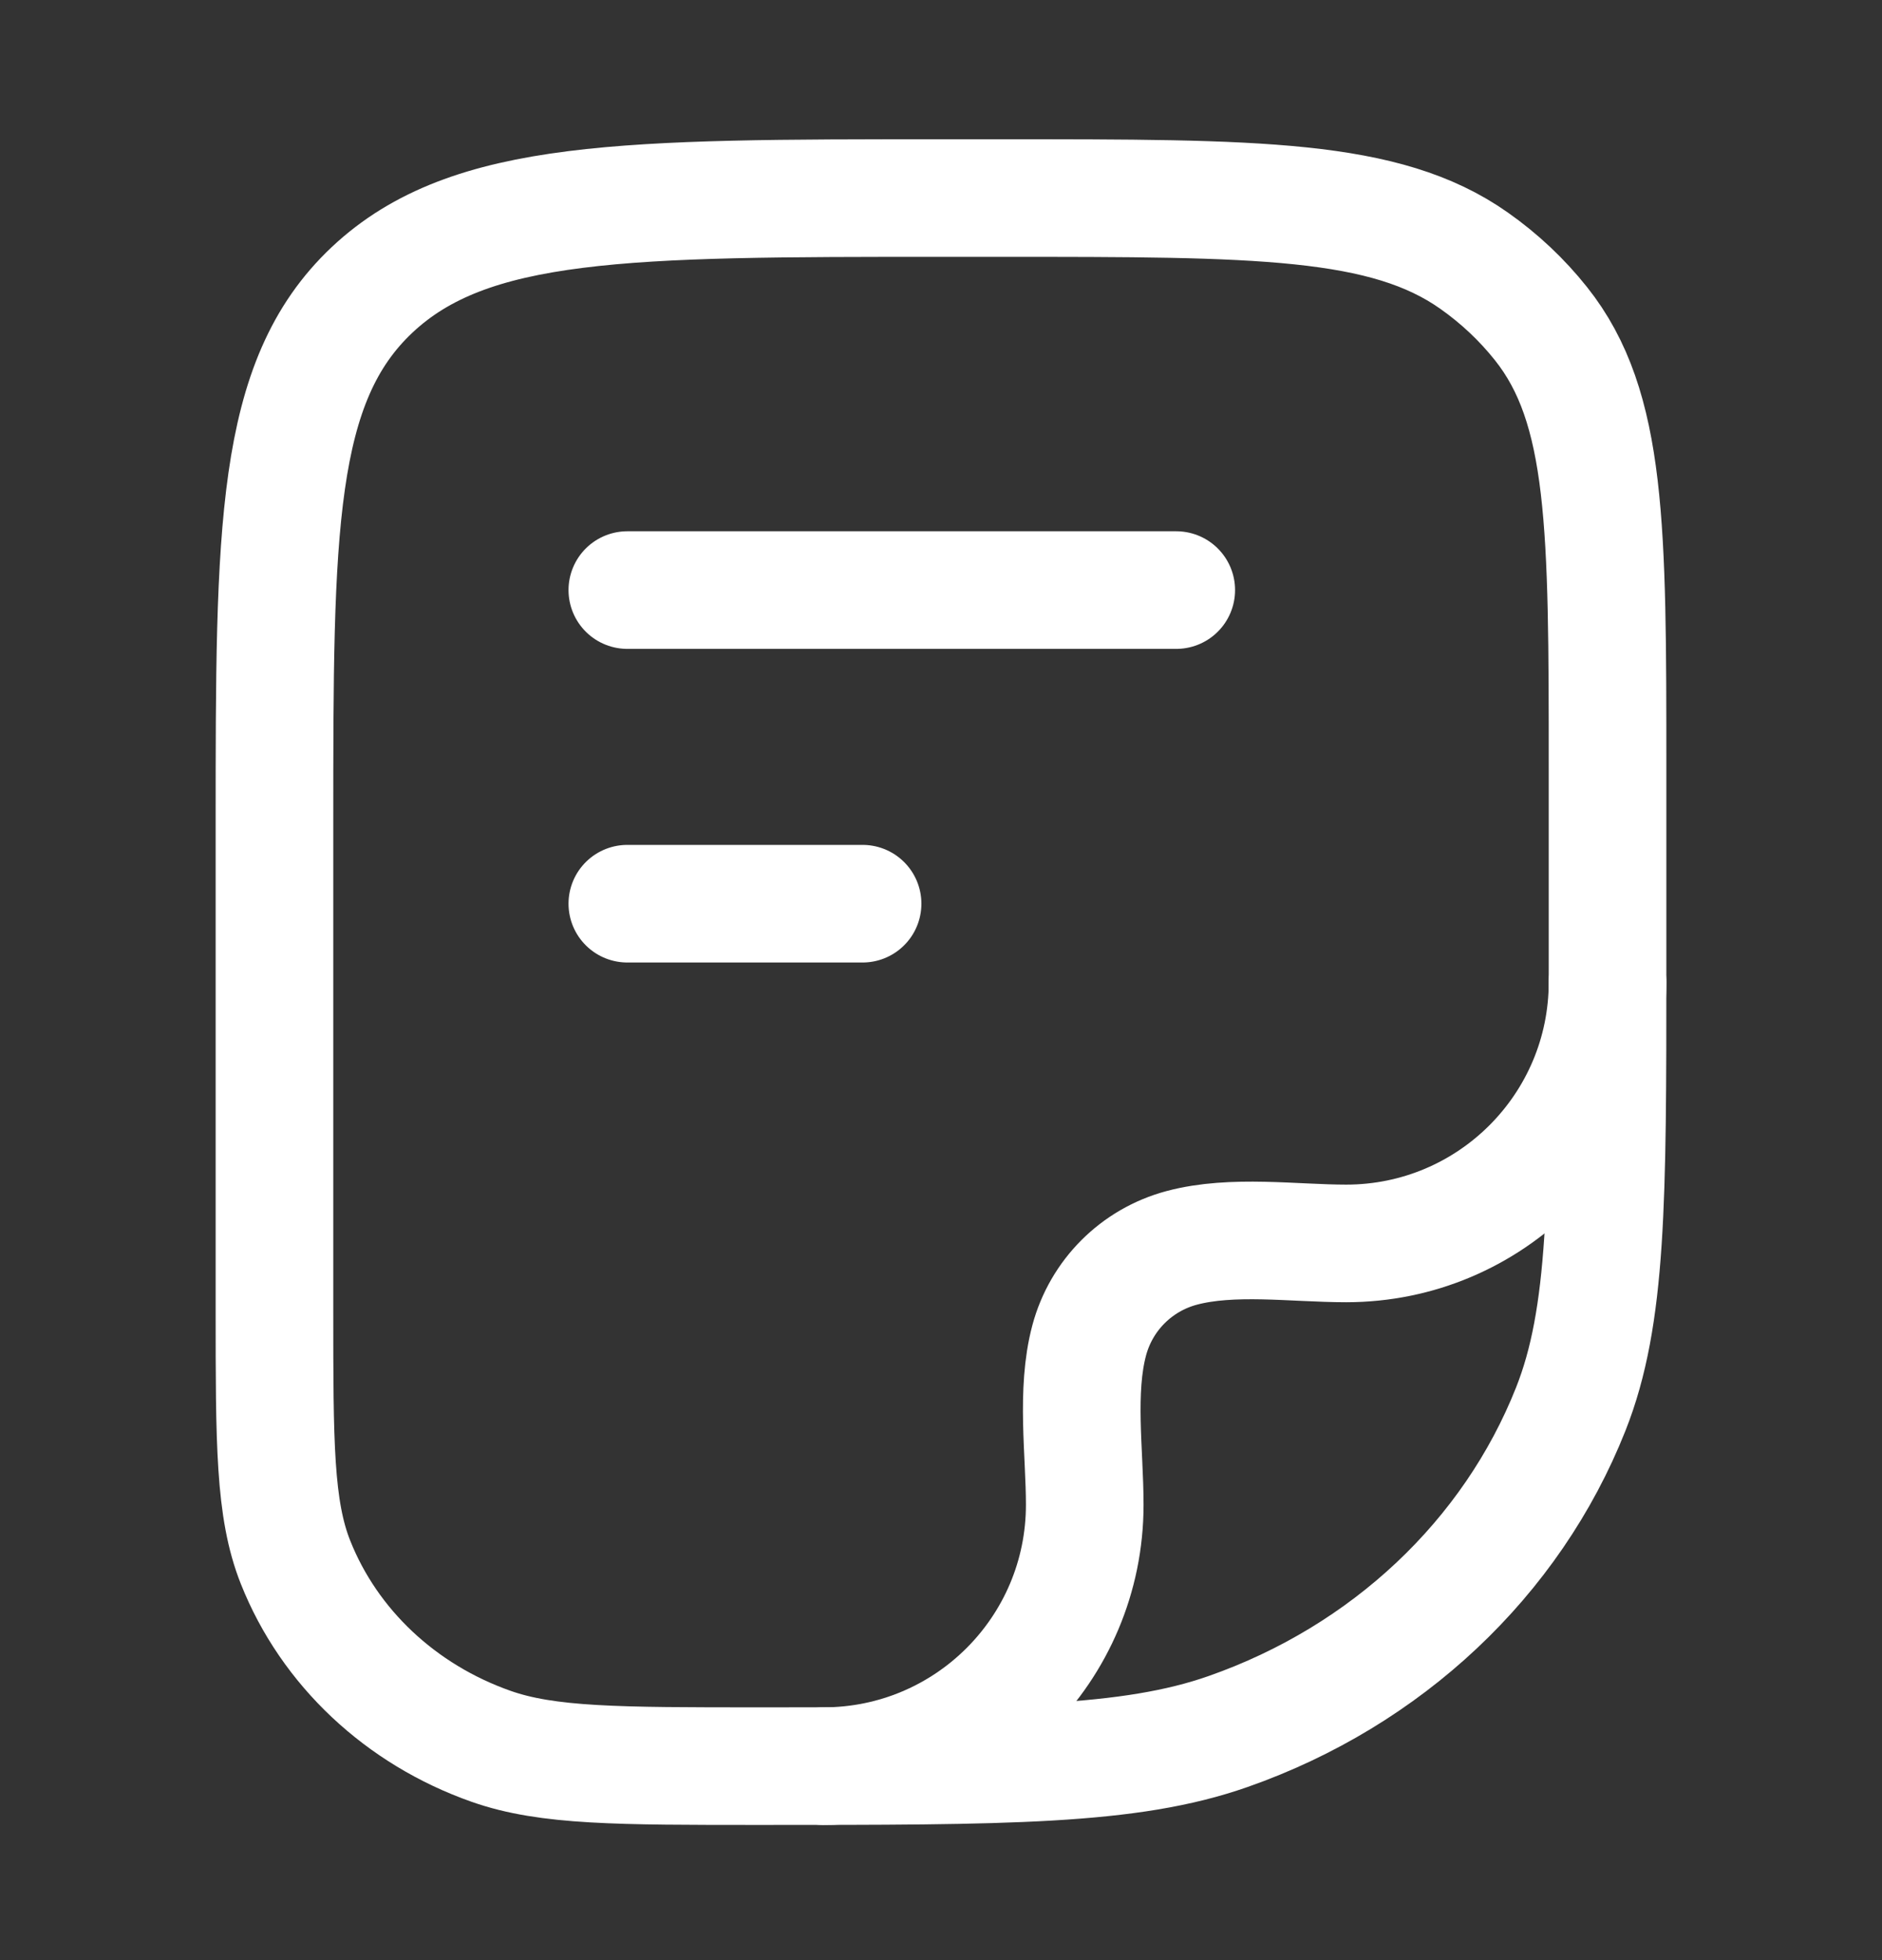
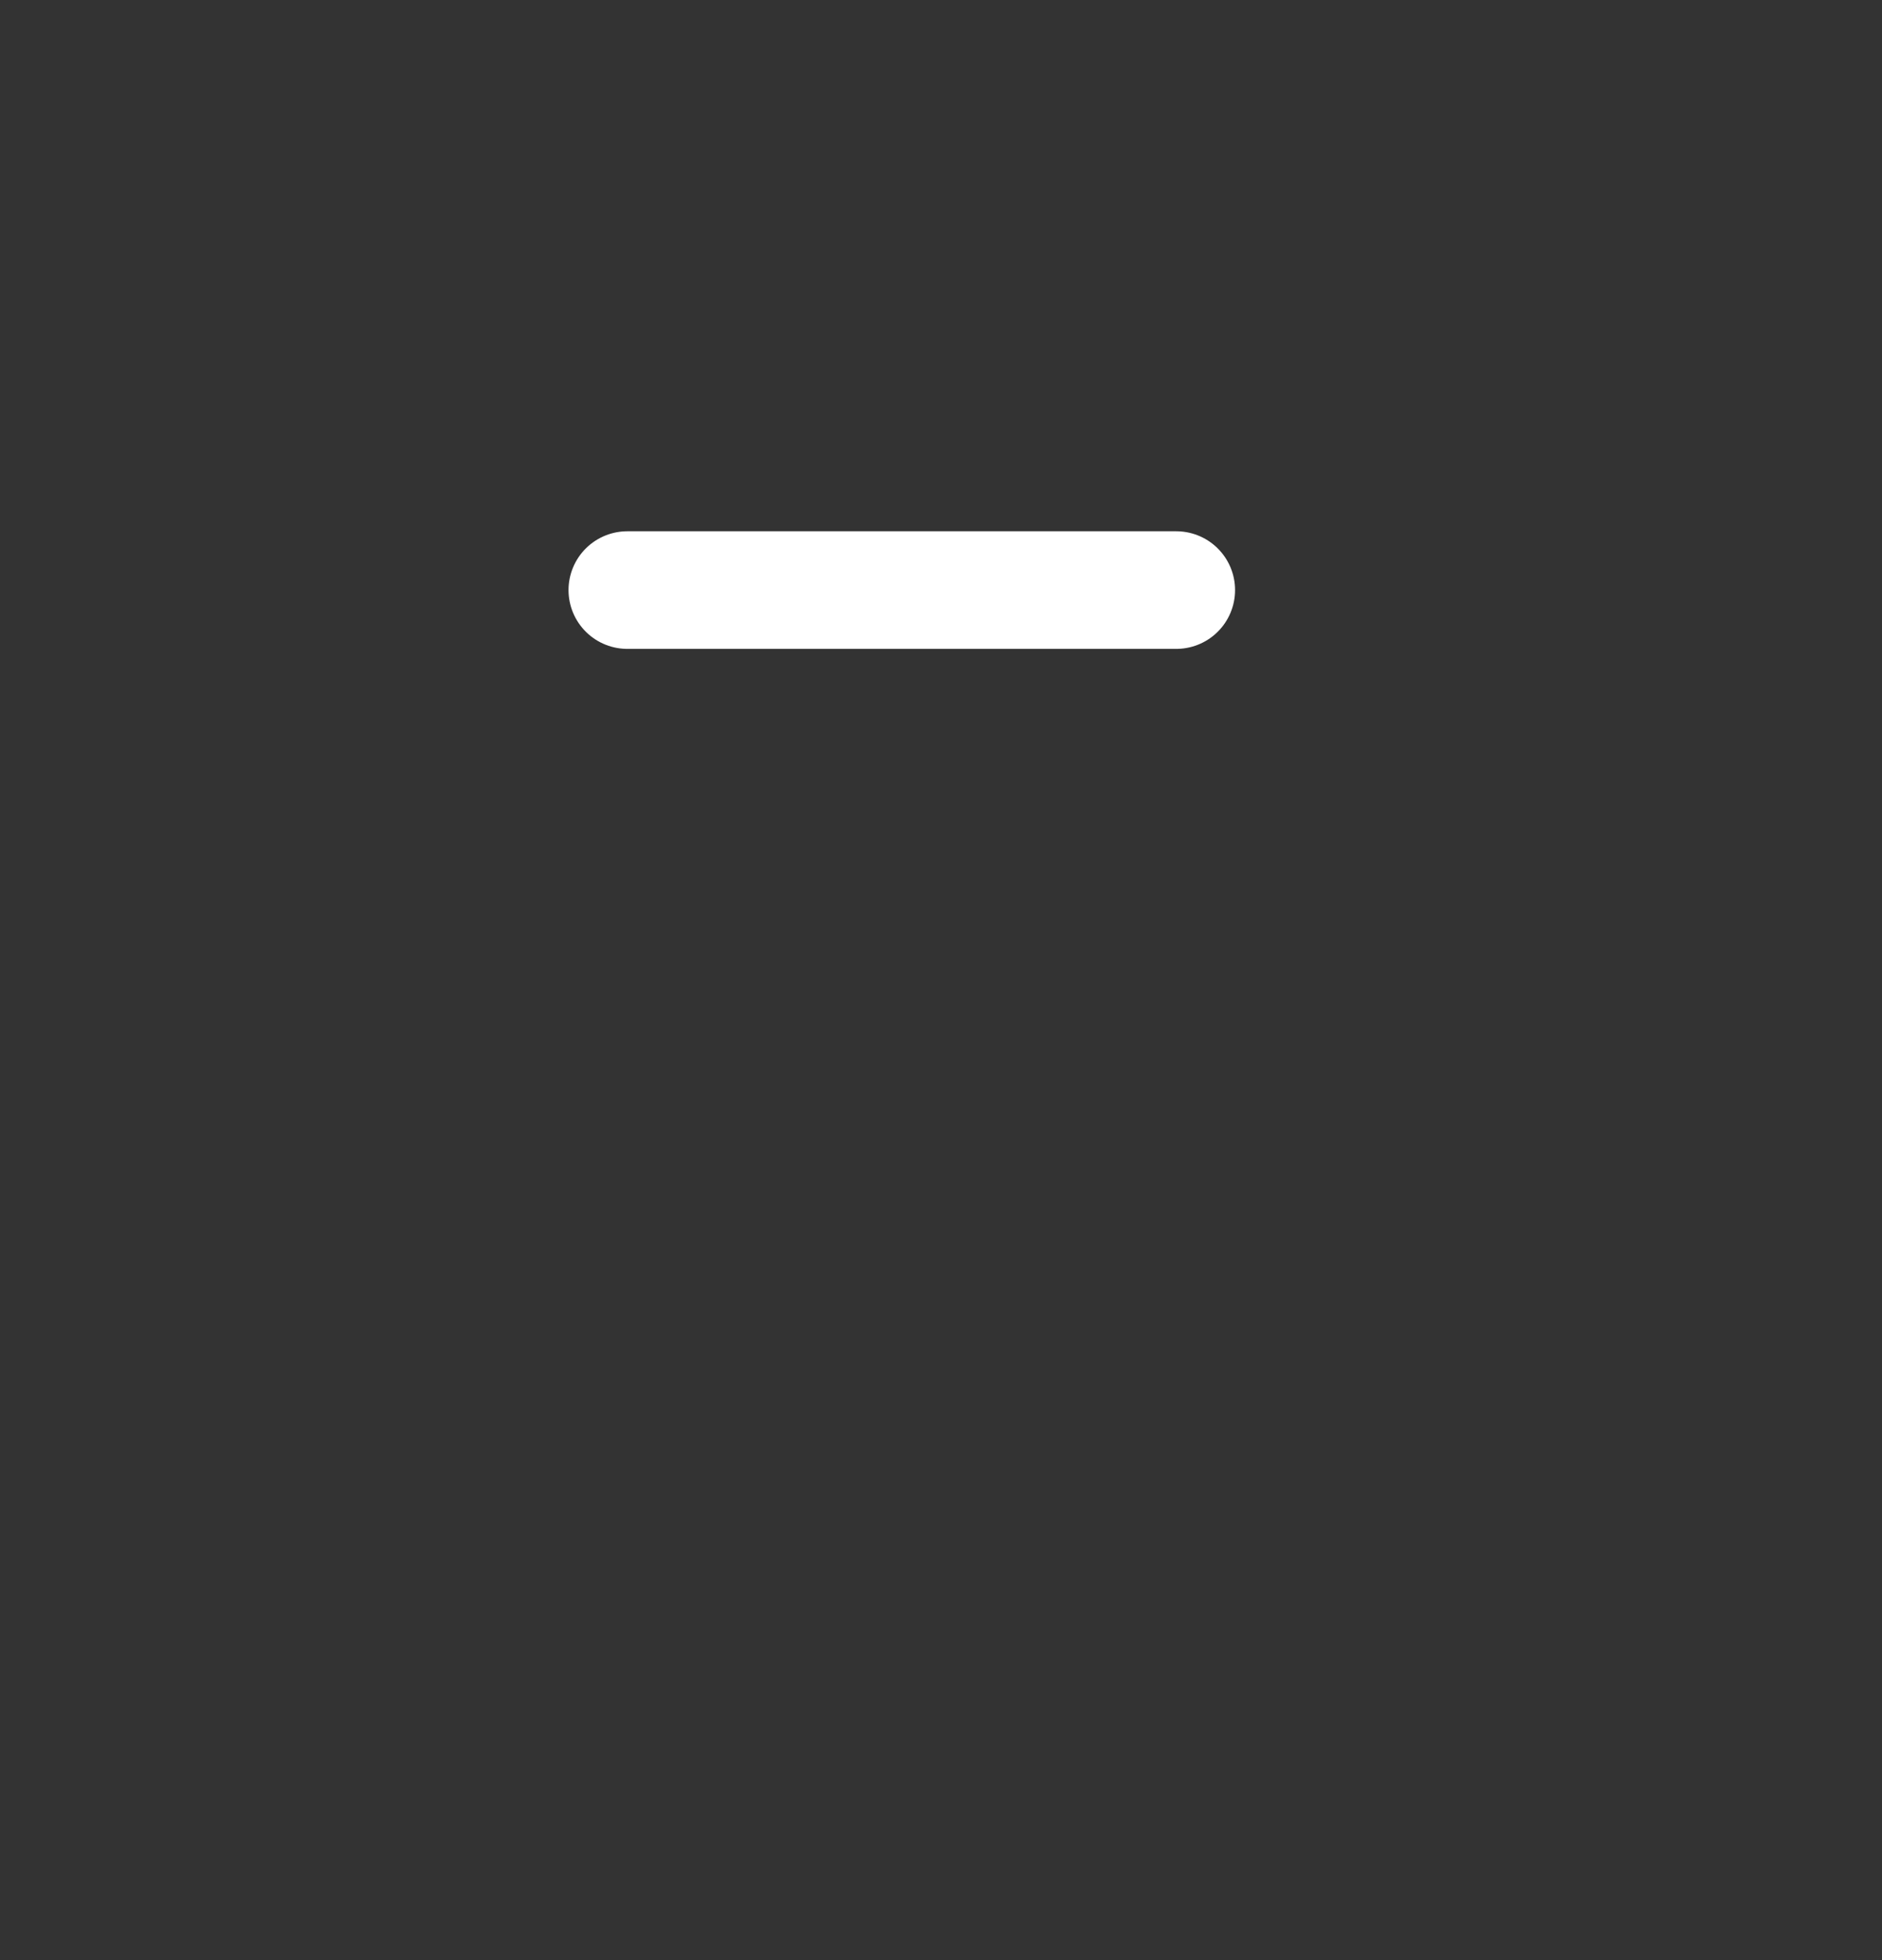
<svg xmlns="http://www.w3.org/2000/svg" width="24" height="25" viewBox="0 0 24 25" fill="none">
  <rect x="0" y="0" width="24" height="25" fill="#333333" stroke="none" />
-   <path d="M3.5 10.526C3.5 6.755 3.5 4.869 4.745 3.697C5.99 2.526 7.993 2.526 12 2.526H12.773C16.034 2.526 17.665 2.526 18.797 3.324C19.121 3.552 19.409 3.823 19.652 4.129C20.5 5.195 20.5 6.729 20.5 9.799V12.344C20.5 15.307 20.5 16.789 20.031 17.972C19.277 19.875 17.683 21.375 15.662 22.084C14.404 22.526 12.83 22.526 9.682 22.526C7.883 22.526 6.983 22.526 6.265 22.274C5.11 21.868 4.199 21.011 3.768 19.924C3.5 19.248 3.5 18.401 3.5 16.708V10.526Z" stroke="white" stroke-width="1.5" stroke-linejoin="round" />
-   <path d="M20.5 12.526C20.5 14.367 19.008 15.859 17.167 15.859C16.501 15.859 15.716 15.743 15.069 15.916C14.493 16.07 14.044 16.519 13.89 17.095C13.717 17.742 13.833 18.527 13.833 19.192C13.833 21.034 12.341 22.526 10.5 22.526" stroke="white" stroke-width="1.5" stroke-linecap="round" stroke-linejoin="round" />
  <path d="M8 7.526H15" stroke="white" stroke-width="1.5" stroke-linecap="round" stroke-linejoin="round" />
-   <path d="M8 11.526H11" stroke="white" stroke-width="1.5" stroke-linecap="round" stroke-linejoin="round" />
</svg>